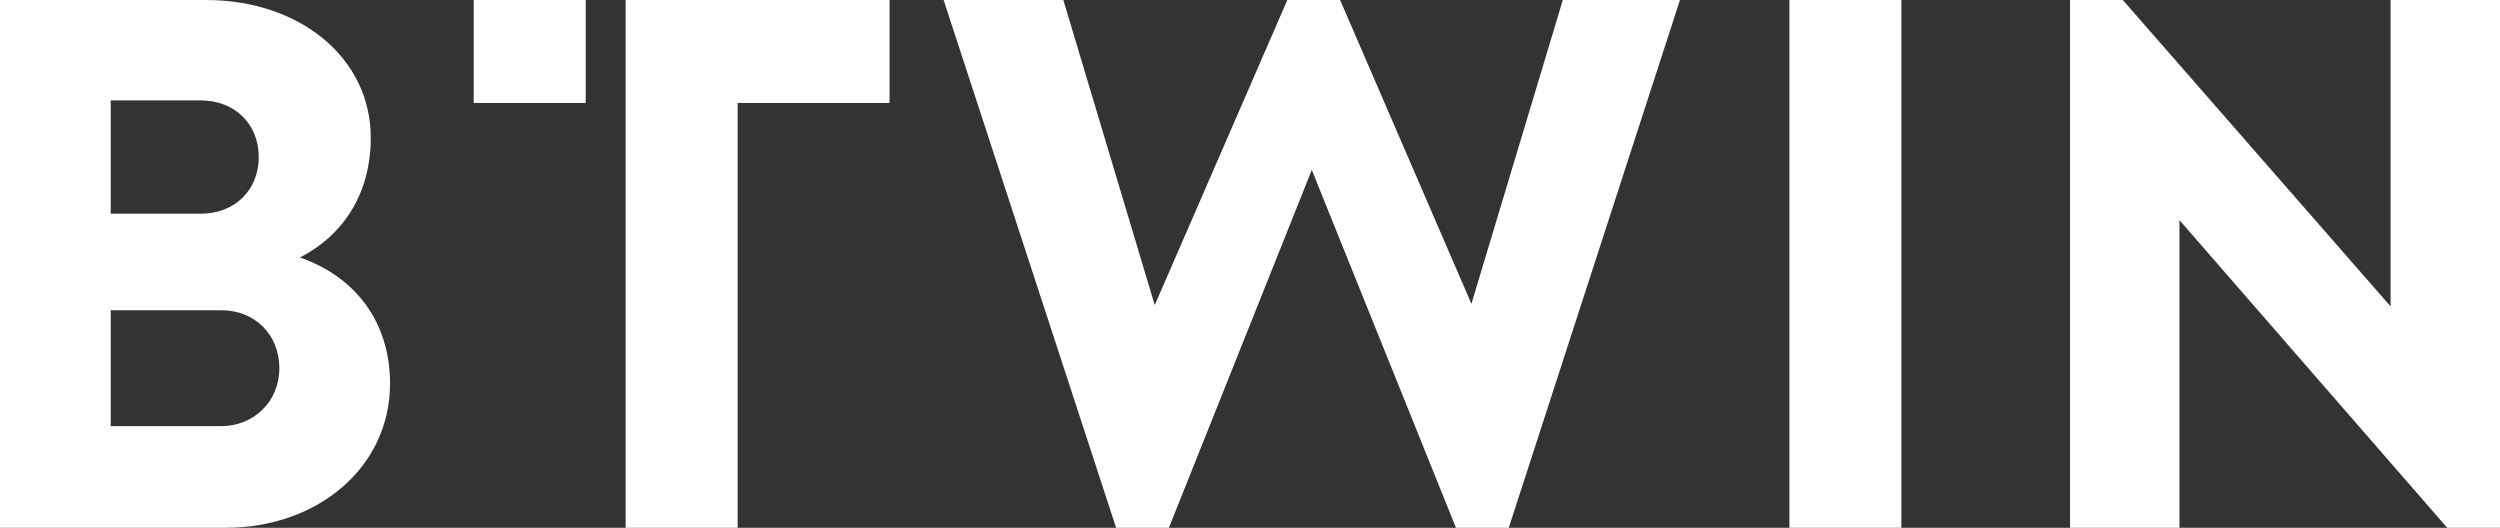
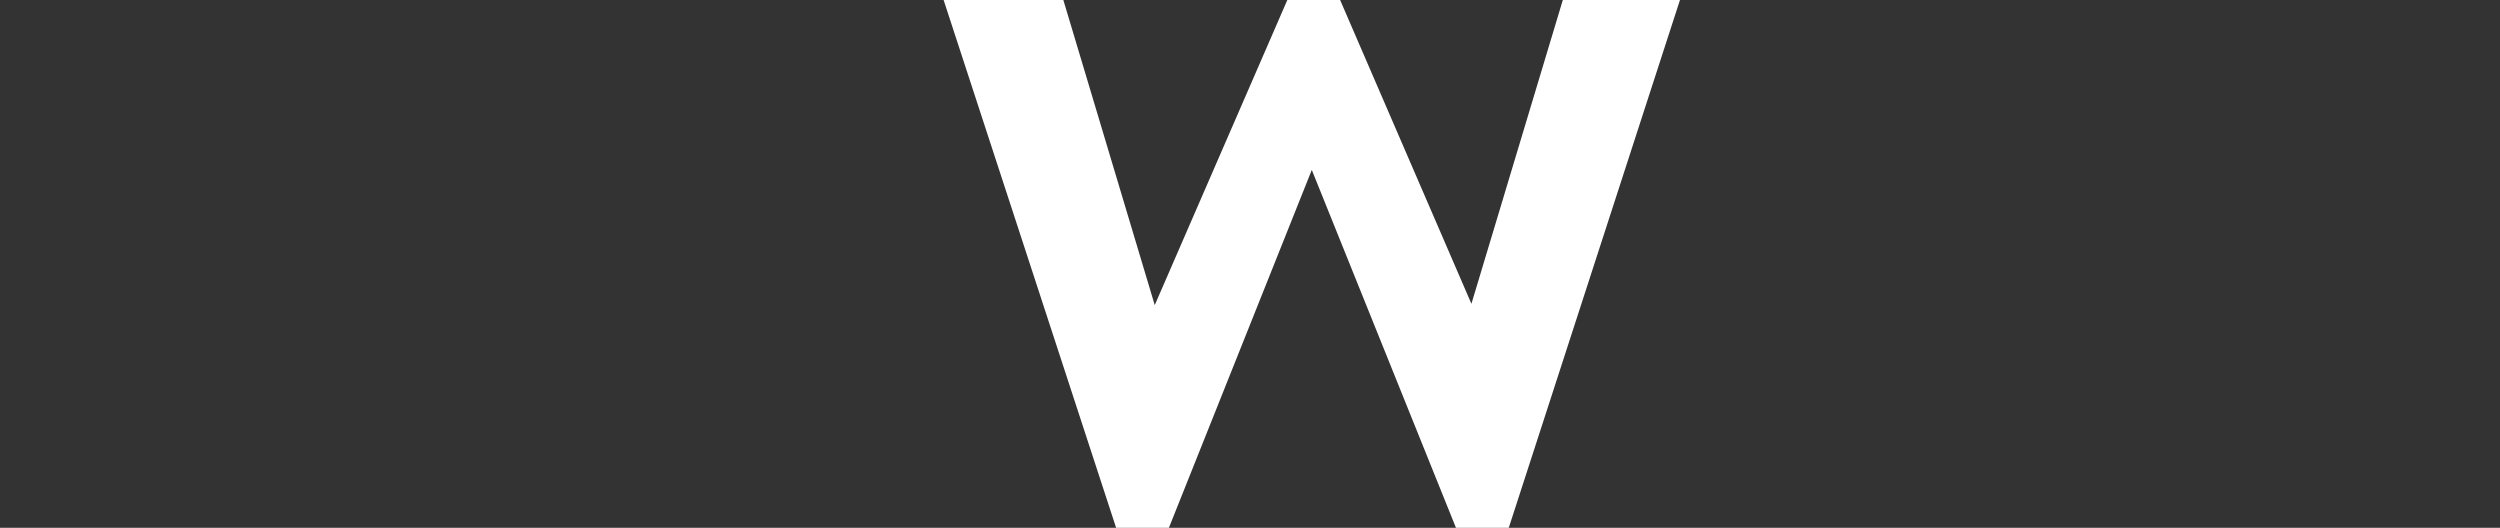
<svg xmlns="http://www.w3.org/2000/svg" version="1.1" id="Layer_1" x="0px" y="0px" width="194.2px" height="41px" viewBox="0 0 194.2 41" style="enable-background:new 0 0 194.2 41;" xml:space="preserve">
  <rect x="0" y="0" width="194.2" height="41" fill="#333333" stroke="none" />
  <style type="text/css">
	.st0{fill:#FFFFFF;}
</style>
  <g>
-     <path class="st0" d="M0,0h16c7.3,0,12.8,4.5,12.8,10.7c0,4.2-2,7.5-5.5,9.3c4.3,1.5,7,5,7,9.8c0,6.4-5.5,11.2-12.8,11.2H0V0z    M8.6,7.8v8.8h7c2.6,0,4.5-1.8,4.5-4.4s-1.9-4.4-4.5-4.4L8.6,7.8L8.6,7.8z M8.6,24.2v8.9h8.6c2.5,0,4.5-1.9,4.5-4.5   c0-2.6-1.9-4.5-4.5-4.5H8.6z" />
    <path class="st0" d="M101.9,13.2L90.8,41h-4.1L73.3,0h9.3l7.1,23.7L100,0h4.1l10.2,23.6L121.4,0h9.1l-13.3,41h-4.1L101.9,13.2z" />
-     <path class="st0" d="M139,0h8.7v41H139V0z" />
-     <path class="st0" d="M190.1,41l-20.8-23.9V41h-8.5V0h4.1l20.8,23.8V0h8.5v41L190.1,41L190.1,41z" />
    <g>
-       <path class="st0" d="M48.6,0h20.5v8H57.3v33h-8.7V8L48.6,0L48.6,0z" />
-       <rect x="36.8" y="0" class="st0" width="8.7" height="8" />
-     </g>
+       </g>
  </g>
</svg>